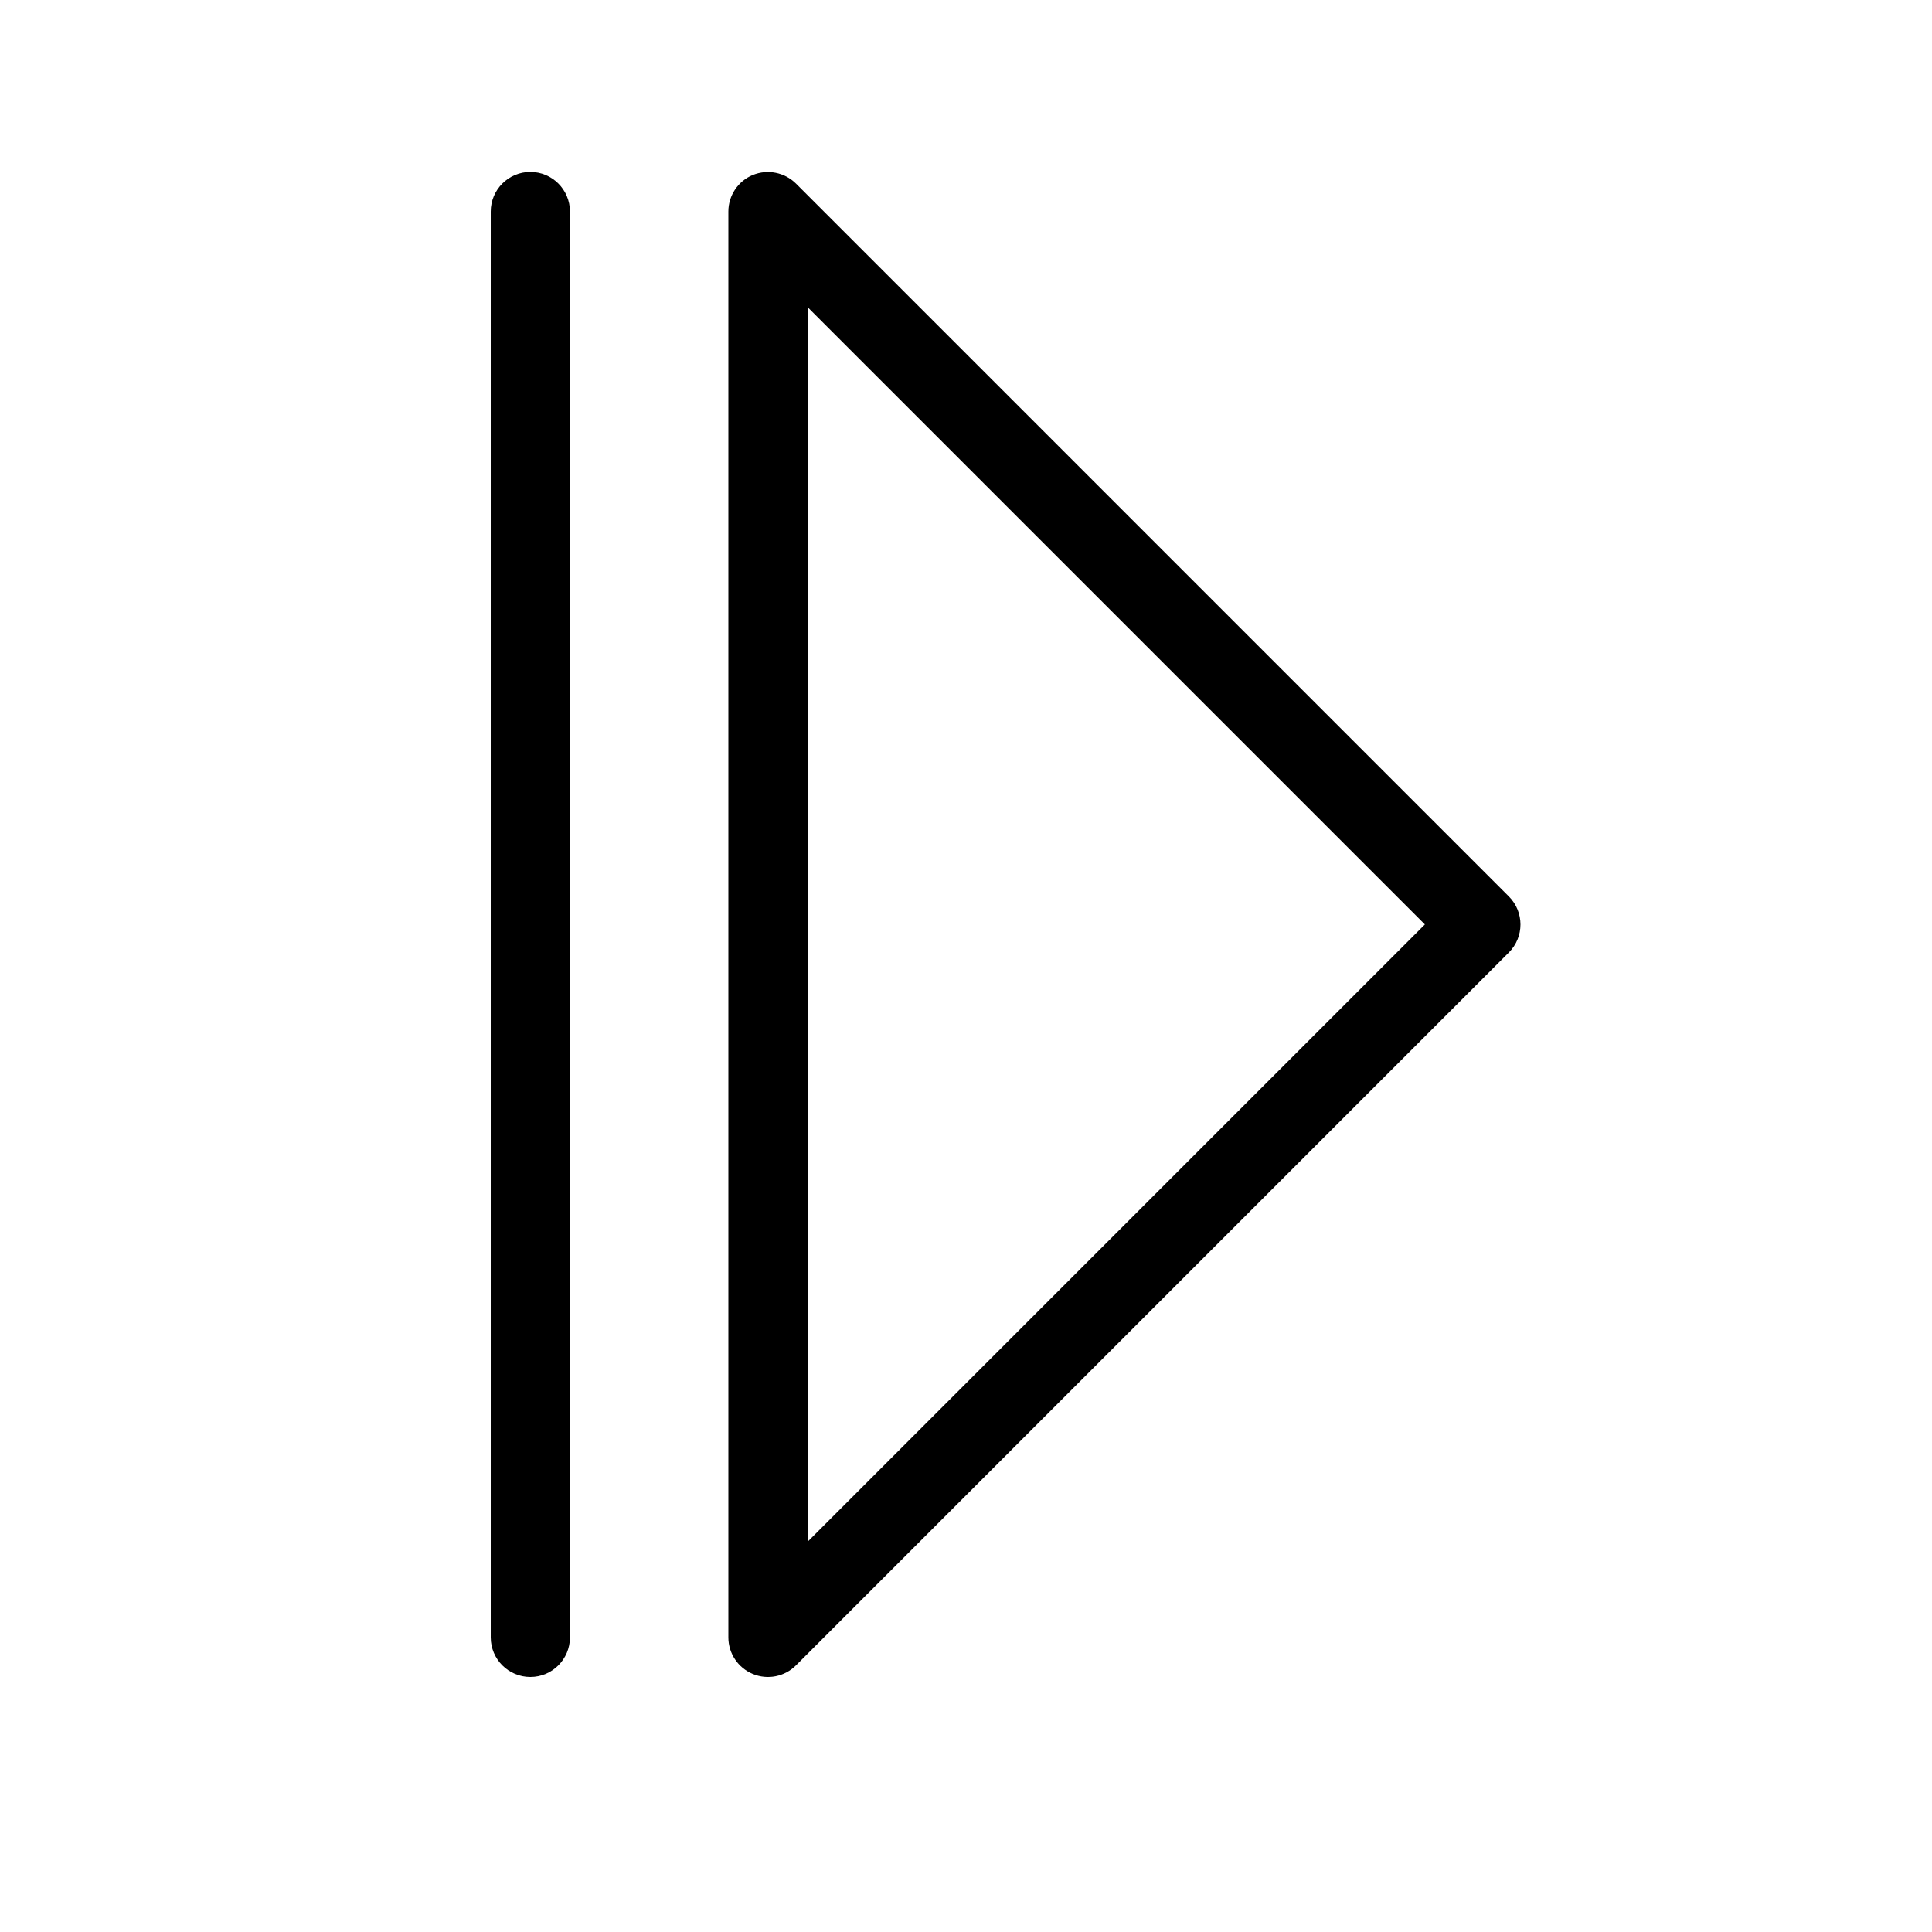
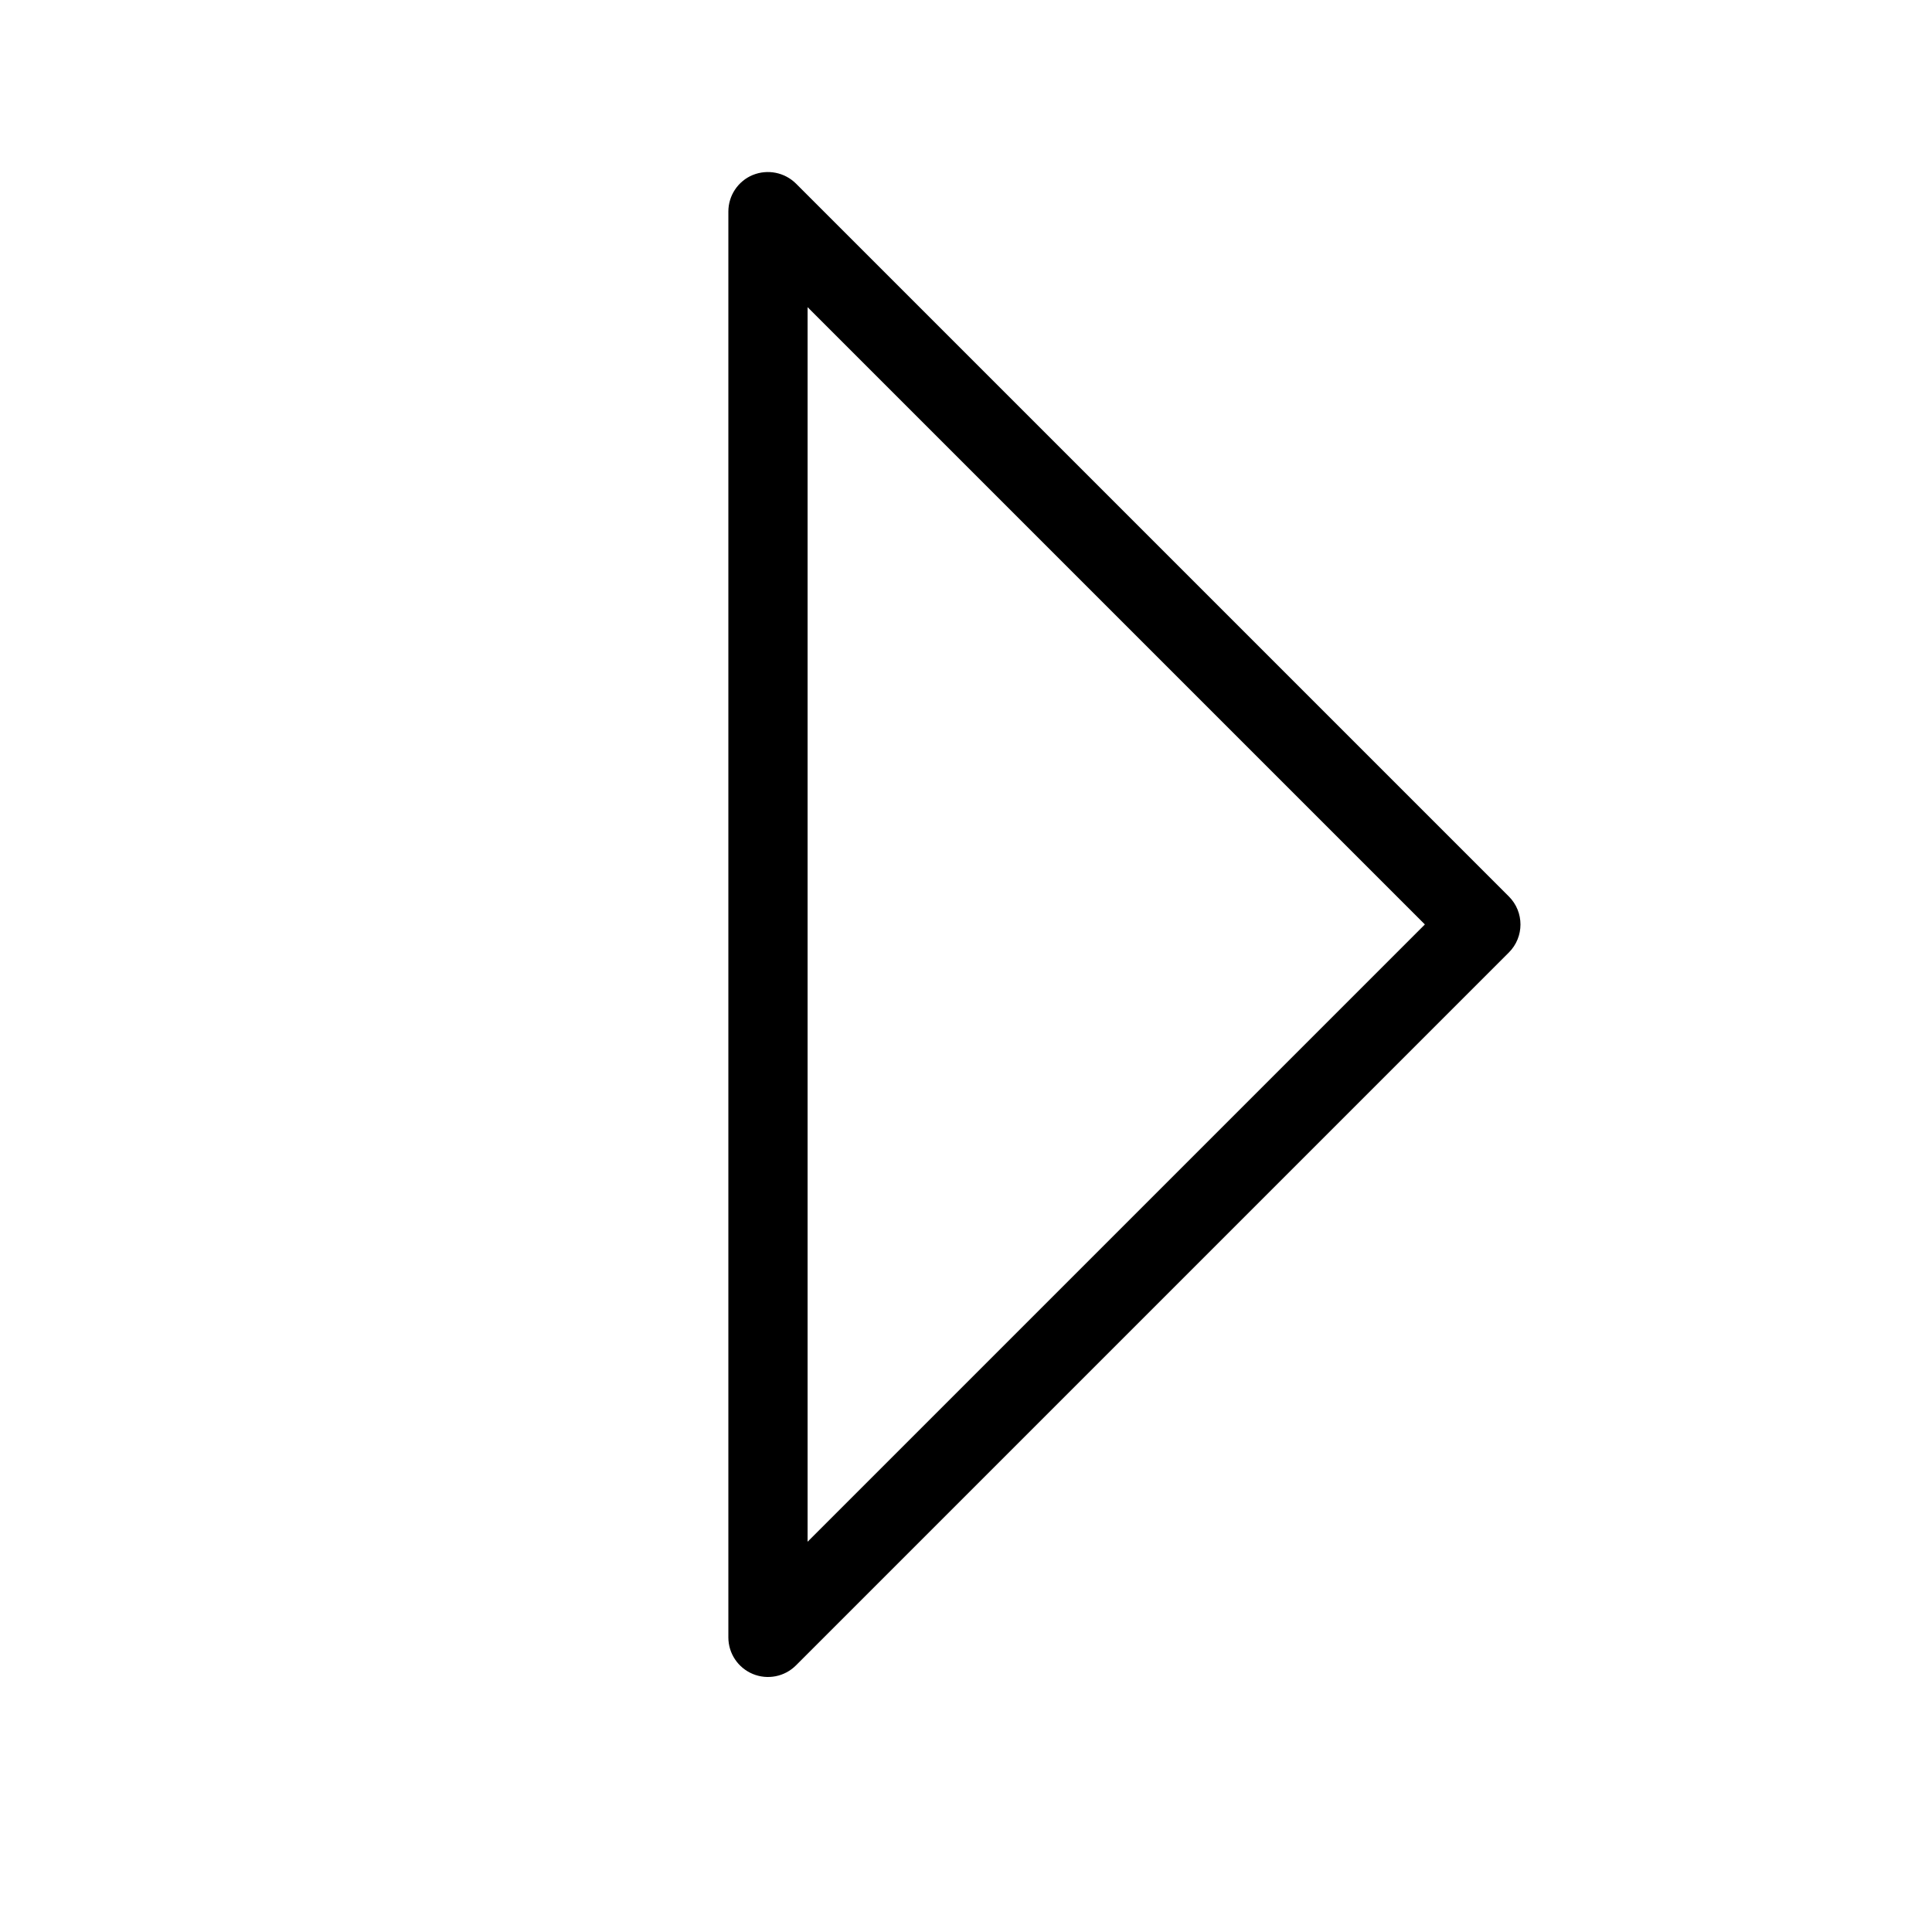
<svg xmlns="http://www.w3.org/2000/svg" fill="#000000" width="800px" height="800px" version="1.1" viewBox="144 144 512 512">
  <g>
    <path d="m343.5 190.37c-3.922 1.625-6.477 5.449-6.477 9.695v377.86c0 4.246 2.559 8.07 6.481 9.695 3.918 1.625 8.434 0.727 11.434-2.273l188.93-188.93c4.098-4.098 4.098-10.742 0-14.84l-188.93-188.93c-3.016-2.977-7.512-3.871-11.438-2.273zm14.516 35.031 163.59 163.59-163.59 163.59z" />
-     <path d="m274.05 200.06v377.86c0 5.797 4.699 10.496 10.496 10.496s10.496-4.699 10.496-10.496v-377.86c0-5.797-4.699-10.496-10.496-10.496s-10.496 4.699-10.496 10.496z" />
  </g>
</svg>